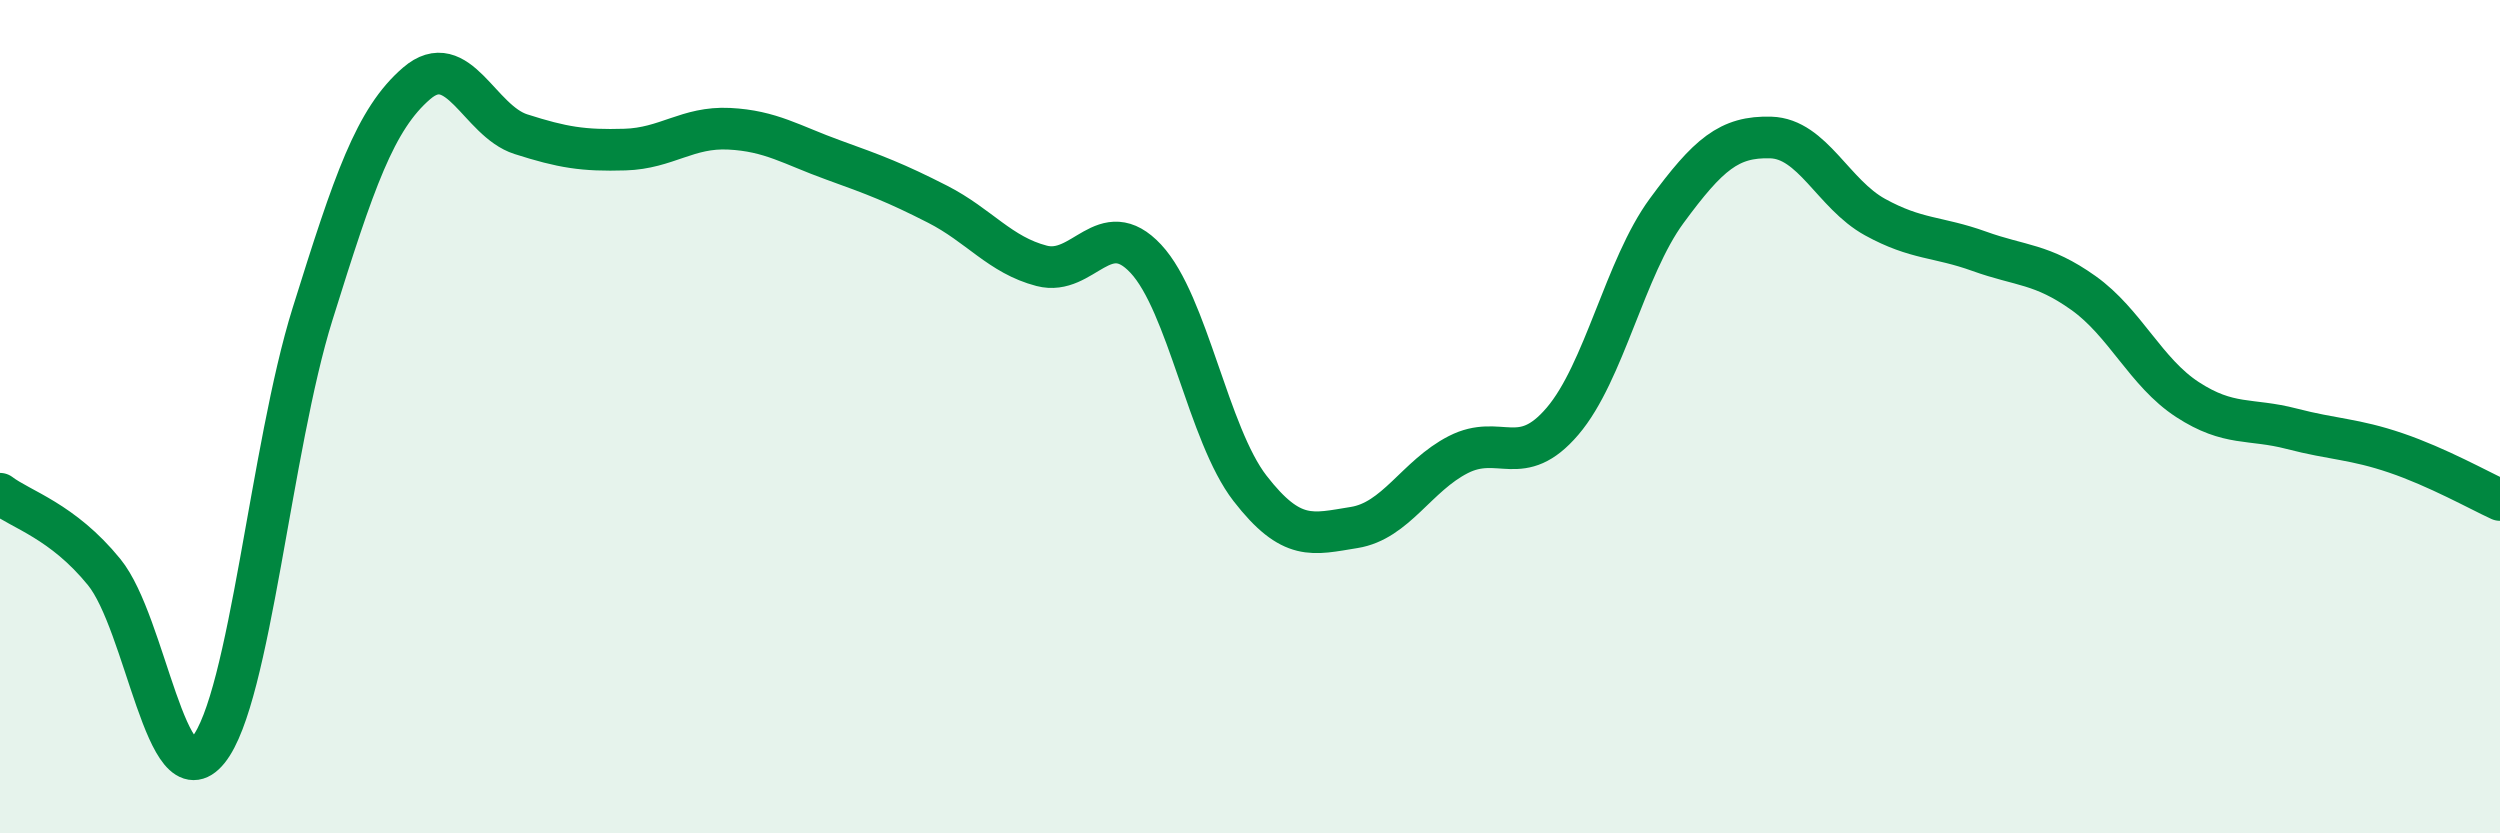
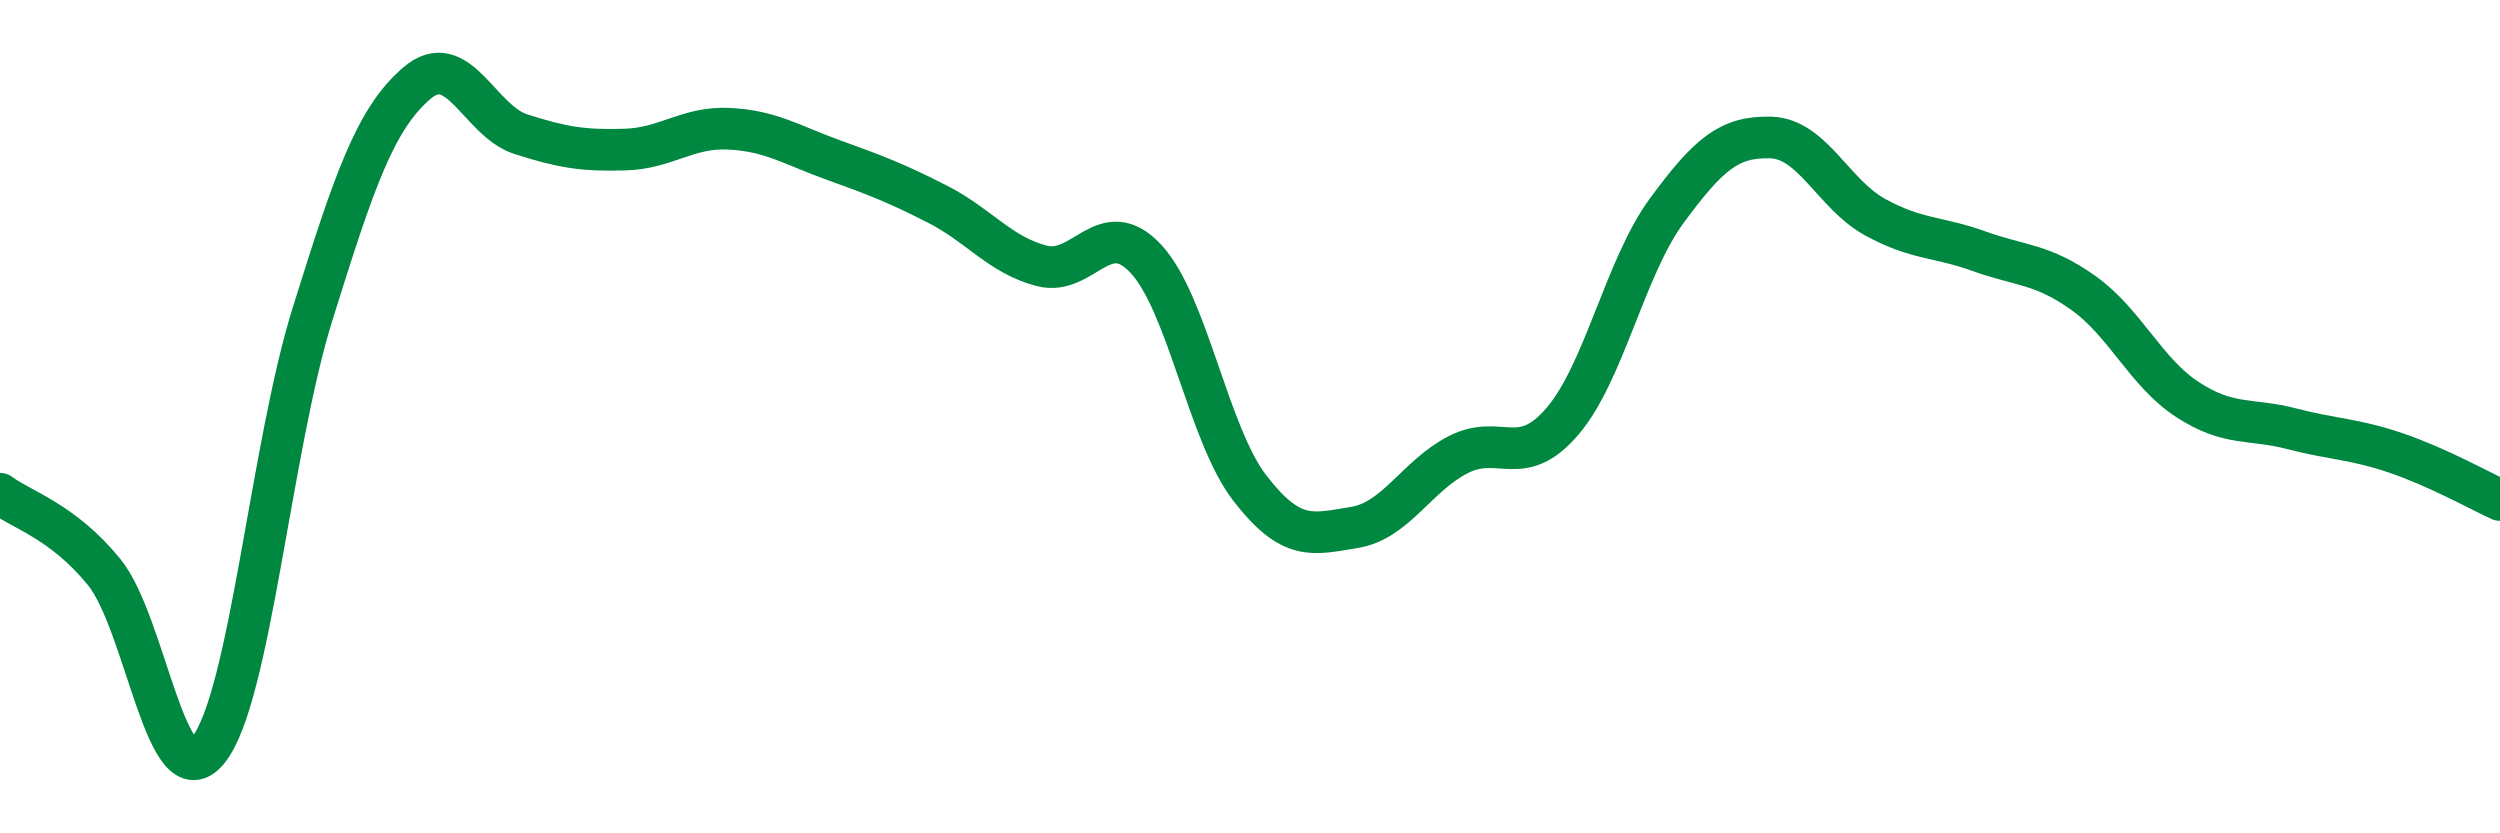
<svg xmlns="http://www.w3.org/2000/svg" width="60" height="20" viewBox="0 0 60 20">
-   <path d="M 0,11.85 C 0.5,12.23 1.5,12.5 2.5,13.73 C 3.5,14.96 4,19.24 5,18 C 6,16.76 6.5,10.74 7.5,7.54 C 8.5,4.34 9,2.86 10,2 C 11,1.14 11.5,2.9 12.5,3.22 C 13.5,3.54 14,3.62 15,3.59 C 16,3.56 16.5,3.04 17.5,3.09 C 18.5,3.14 19,3.48 20,3.84 C 21,4.2 21.5,4.39 22.5,4.9 C 23.5,5.41 24,6.12 25,6.38 C 26,6.64 26.5,5.14 27.5,6.21 C 28.5,7.28 29,10.43 30,11.72 C 31,13.01 31.5,12.82 32.5,12.66 C 33.5,12.5 34,11.42 35,10.91 C 36,10.4 36.5,11.28 37.5,10.11 C 38.5,8.94 39,6.42 40,5.06 C 41,3.7 41.5,3.27 42.5,3.3 C 43.5,3.33 44,4.66 45,5.21 C 46,5.76 46.5,5.67 47.5,6.03 C 48.5,6.39 49,6.32 50,7.03 C 51,7.74 51.5,8.94 52.5,9.59 C 53.5,10.24 54,10.03 55,10.29 C 56,10.55 56.5,10.53 57.5,10.87 C 58.5,11.21 59.5,11.77 60,12L60 20L0 20Z" fill="#008740" opacity="0.1" stroke-linecap="round" stroke-linejoin="round" />
  <path d="M 0,11.85 C 0.5,12.23 1.5,12.5 2.5,13.73 C 3.5,14.96 4,19.24 5,18 C 6,16.76 6.5,10.74 7.5,7.54 C 8.5,4.34 9,2.86 10,2 C 11,1.14 11.5,2.9 12.5,3.22 C 13.5,3.54 14,3.62 15,3.59 C 16,3.56 16.5,3.04 17.5,3.09 C 18.5,3.14 19,3.48 20,3.84 C 21,4.2 21.5,4.39 22.5,4.9 C 23.5,5.41 24,6.12 25,6.38 C 26,6.64 26.5,5.14 27.5,6.21 C 28.5,7.28 29,10.43 30,11.72 C 31,13.01 31.5,12.82 32.5,12.66 C 33.5,12.5 34,11.42 35,10.91 C 36,10.4 36.5,11.28 37.5,10.11 C 38.5,8.94 39,6.42 40,5.06 C 41,3.7 41.5,3.27 42.5,3.3 C 43.5,3.33 44,4.66 45,5.21 C 46,5.76 46.5,5.67 47.5,6.03 C 48.5,6.39 49,6.32 50,7.03 C 51,7.74 51.5,8.94 52.5,9.59 C 53.5,10.24 54,10.03 55,10.29 C 56,10.55 56.5,10.53 57.5,10.87 C 58.5,11.21 59.5,11.77 60,12" stroke="#008740" stroke-width="1" fill="none" stroke-linecap="round" stroke-linejoin="round" />
</svg>